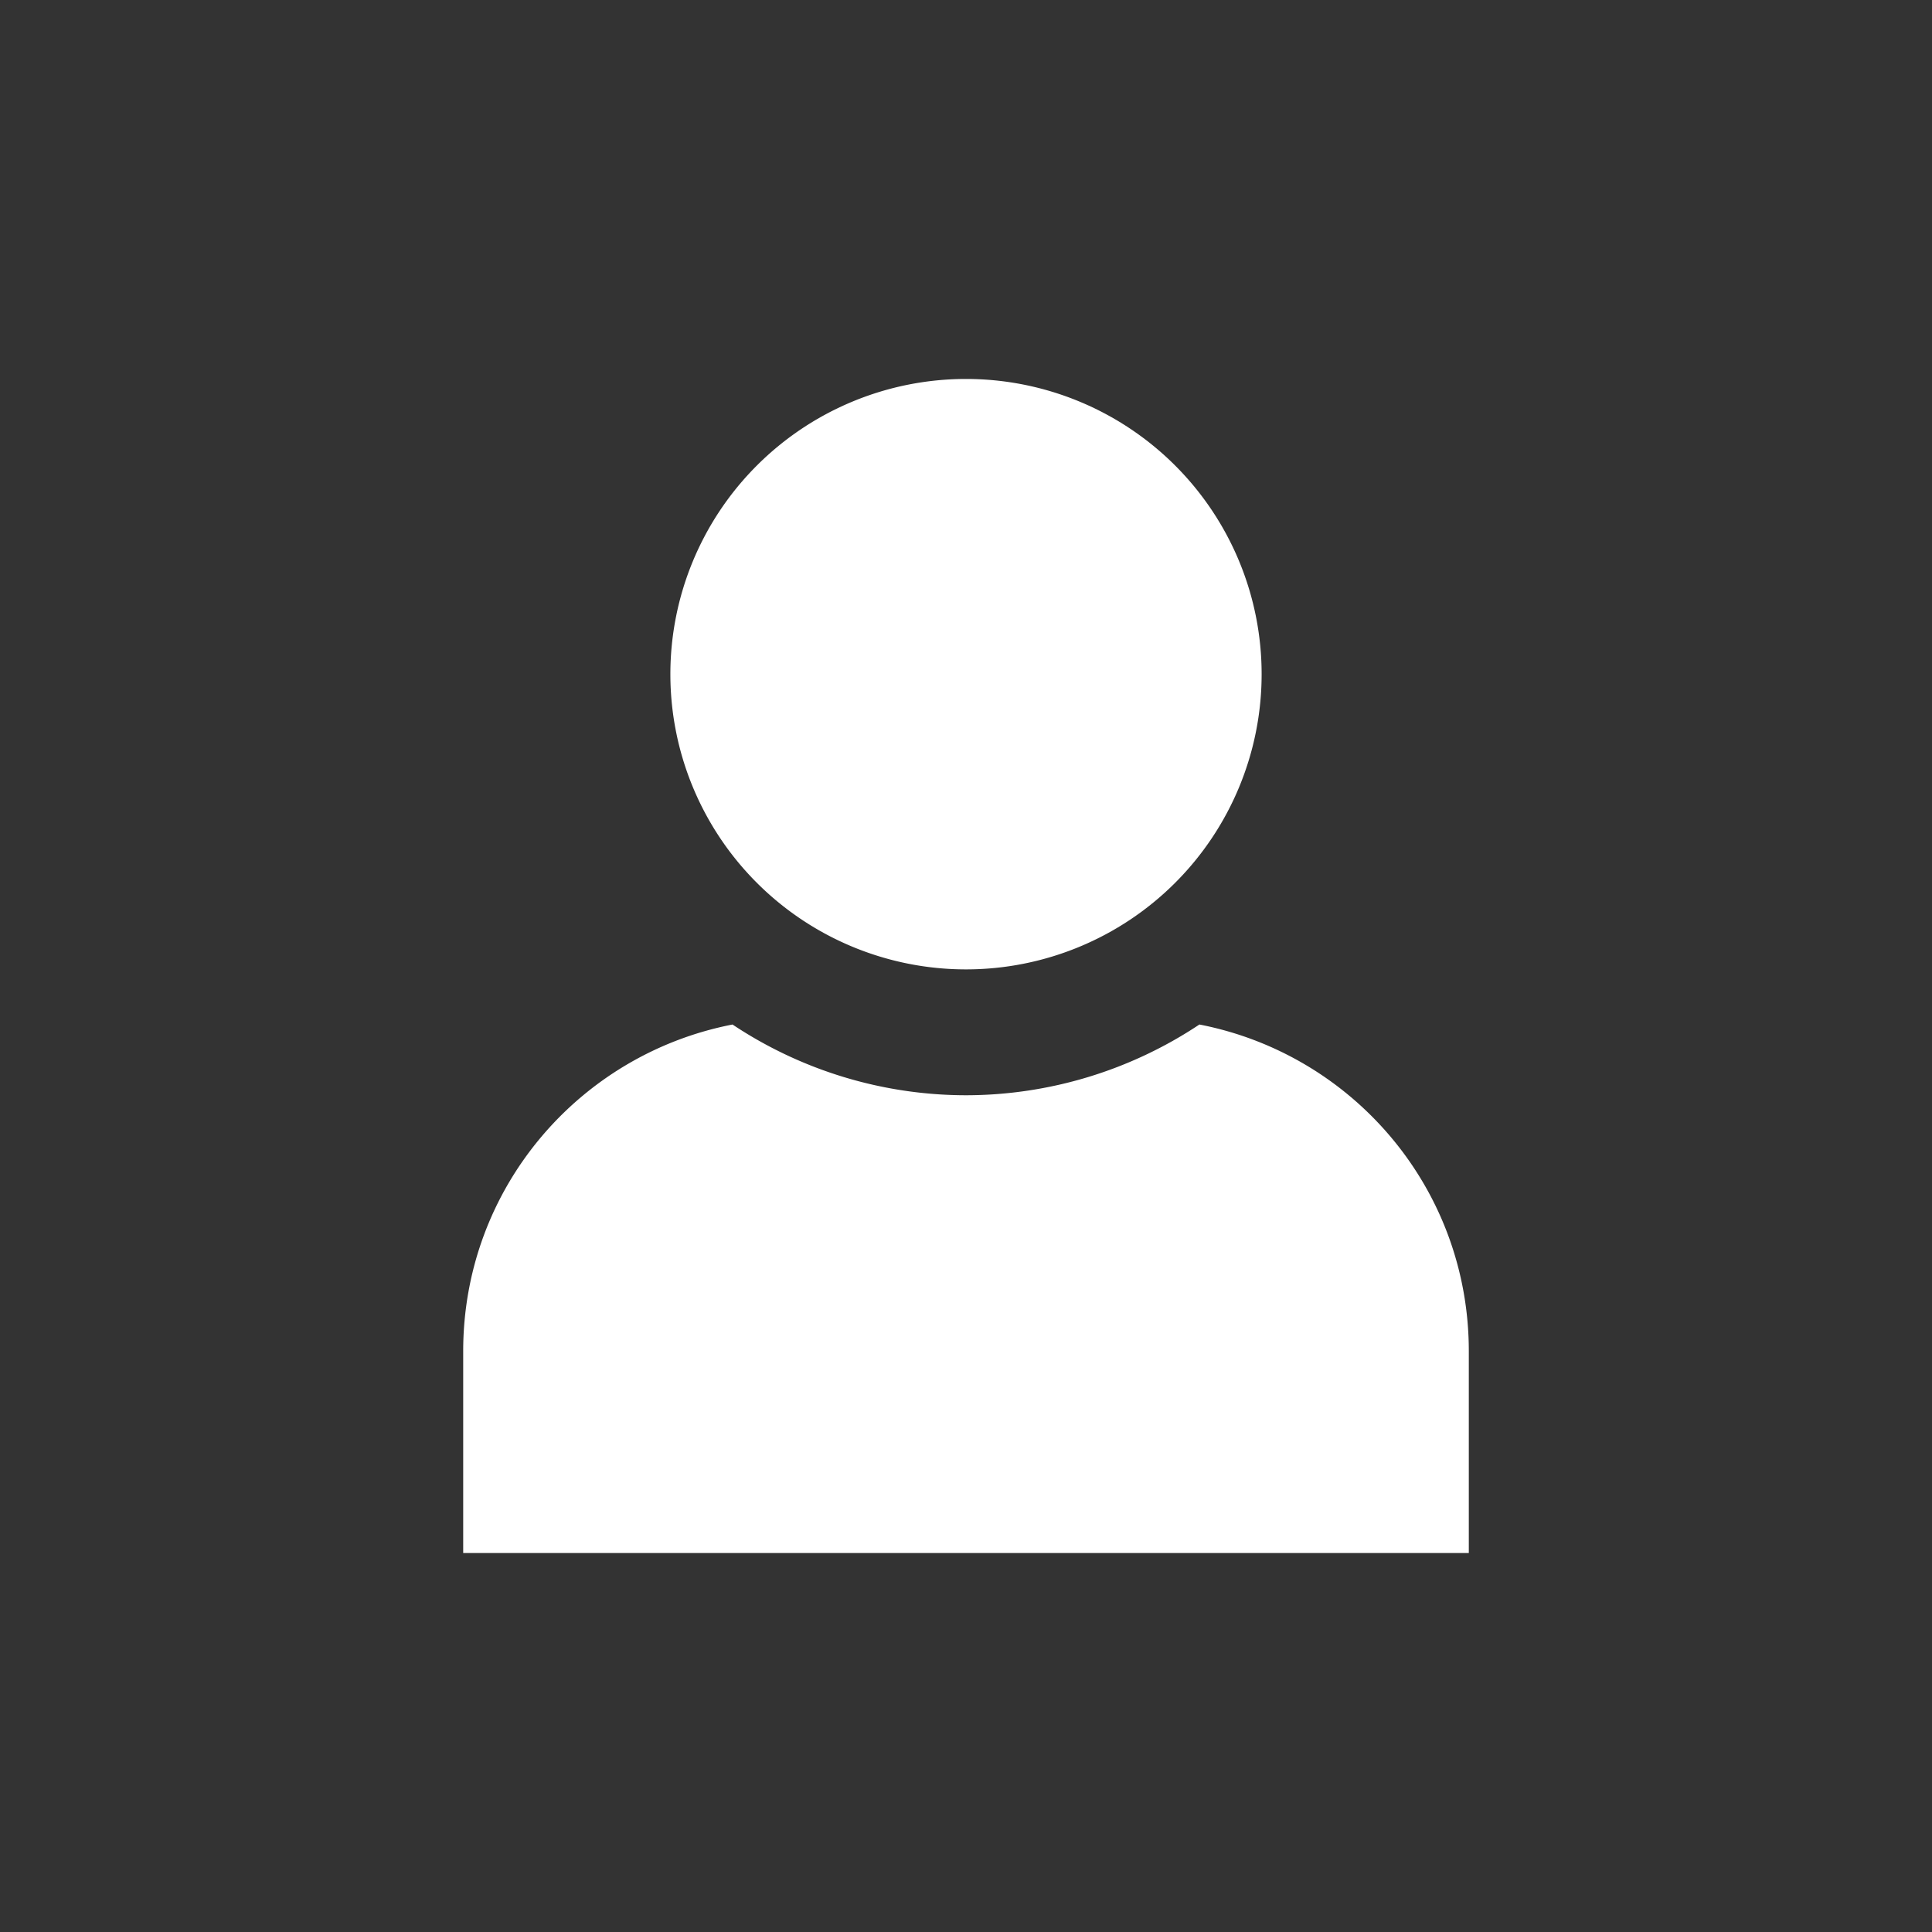
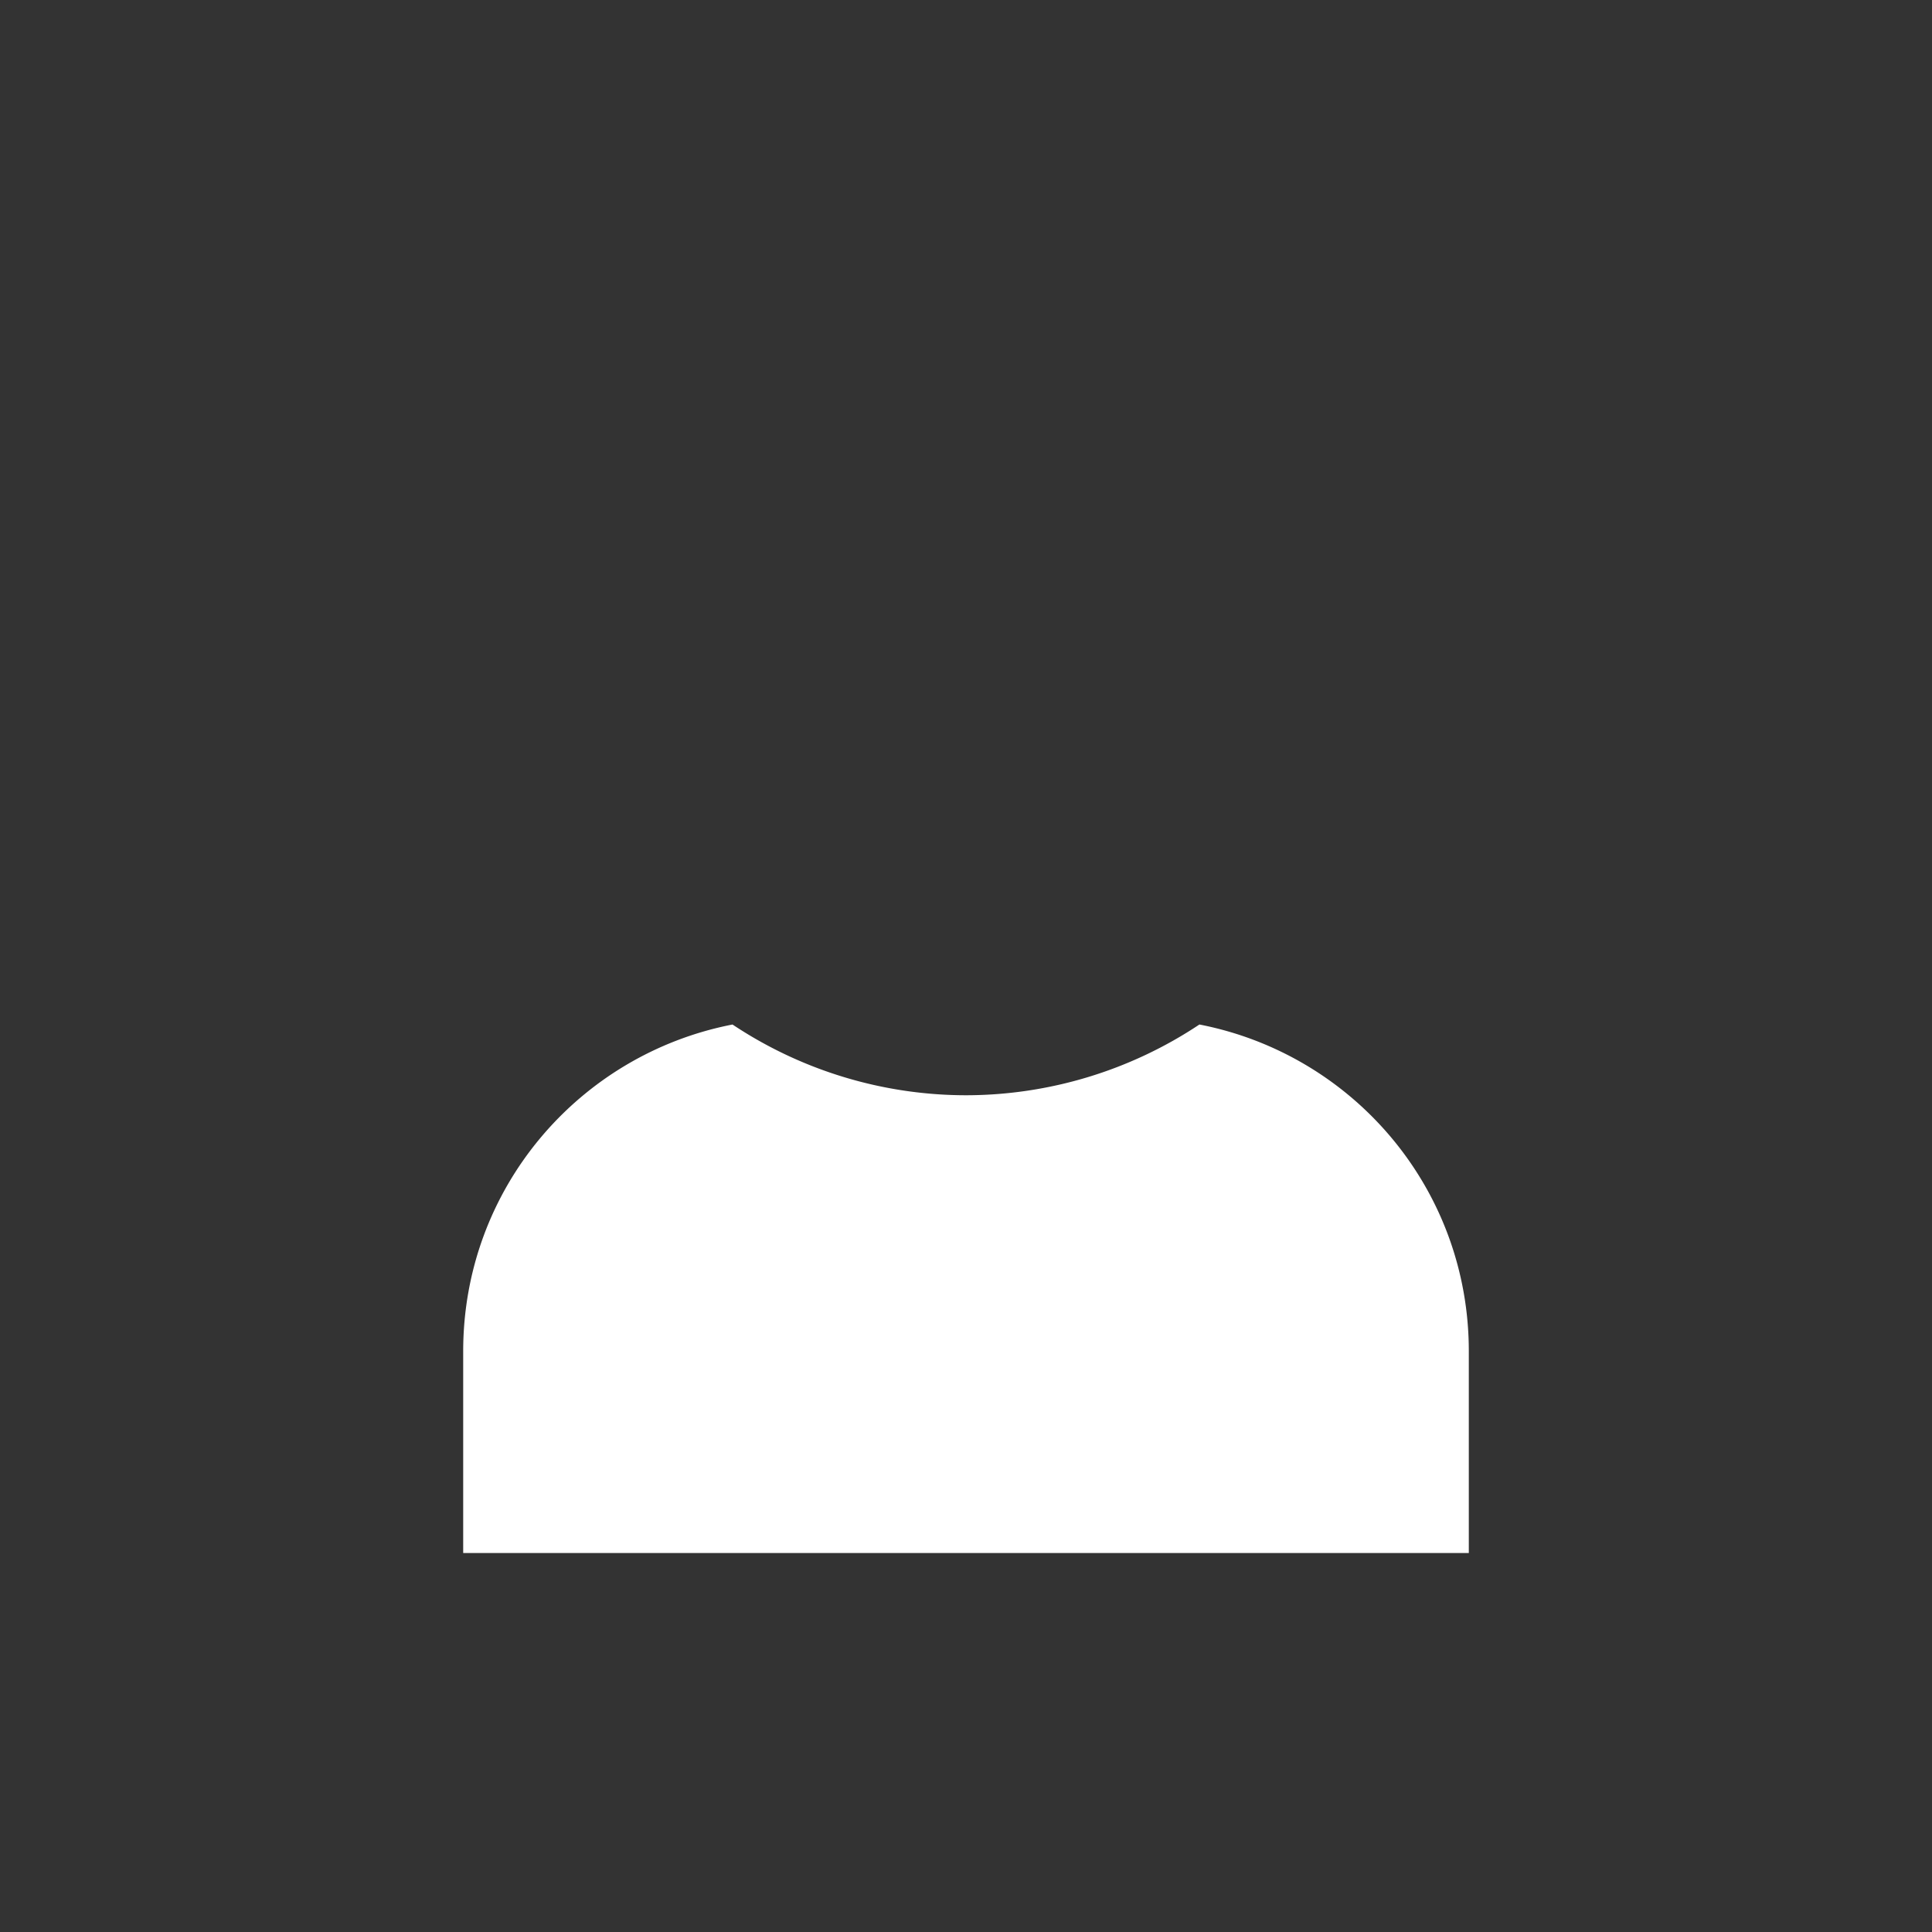
<svg xmlns="http://www.w3.org/2000/svg" version="1.1" style="overflow:visible" viewBox="-230 -230 460 460" height="100" width="100">
  <rect x="-230" y="-230" width="460" height="460" fill="#333333" stroke="none" />
-   <rect fill-opacity="0" fill="rgb(0,0,0)" height="460" width="460" y="-230" x="-230" />
  <svg version="1.1" y="-250" x="-250" viewBox="-250 -250 500 500" height="500px" width="500px" style="overflow:visible">
    <g transform="rotate(0,0,0)" stroke-linejoin="round" fill="#fff">
-       <path stroke-linecap="butt" stroke-linejoin="round" stroke-width="0" stroke-opacity="0" stroke="rgb(0,0,0)" fill="rgb(255,255,255)" d="m70.387-69.483a70.387 70.289 0 0 1-70.387 70.289a70.387 70.289 0 0 1-70.387-70.289a70.387 70.289 0 0 1 70.387-70.289a70.387 70.289 0 0 1 70.387 70.289z" />
      <path stroke-linecap="butt" stroke-linejoin="round" stroke-width="0" stroke-opacity="0" stroke="rgb(0,0,0)" fill="rgb(255,255,255)" d="m55.576 13.929a100.394 100.257 0 0 1-55.576 16.846a100.394 100.257 0 0 1-55.594-16.843c-36.638 7.141-64.122 39.14-64.122 77.78v48.059h239.432v-48.059c0-38.646-27.493-70.649-64.14-77.783z" />
    </g>
  </svg>
</svg>